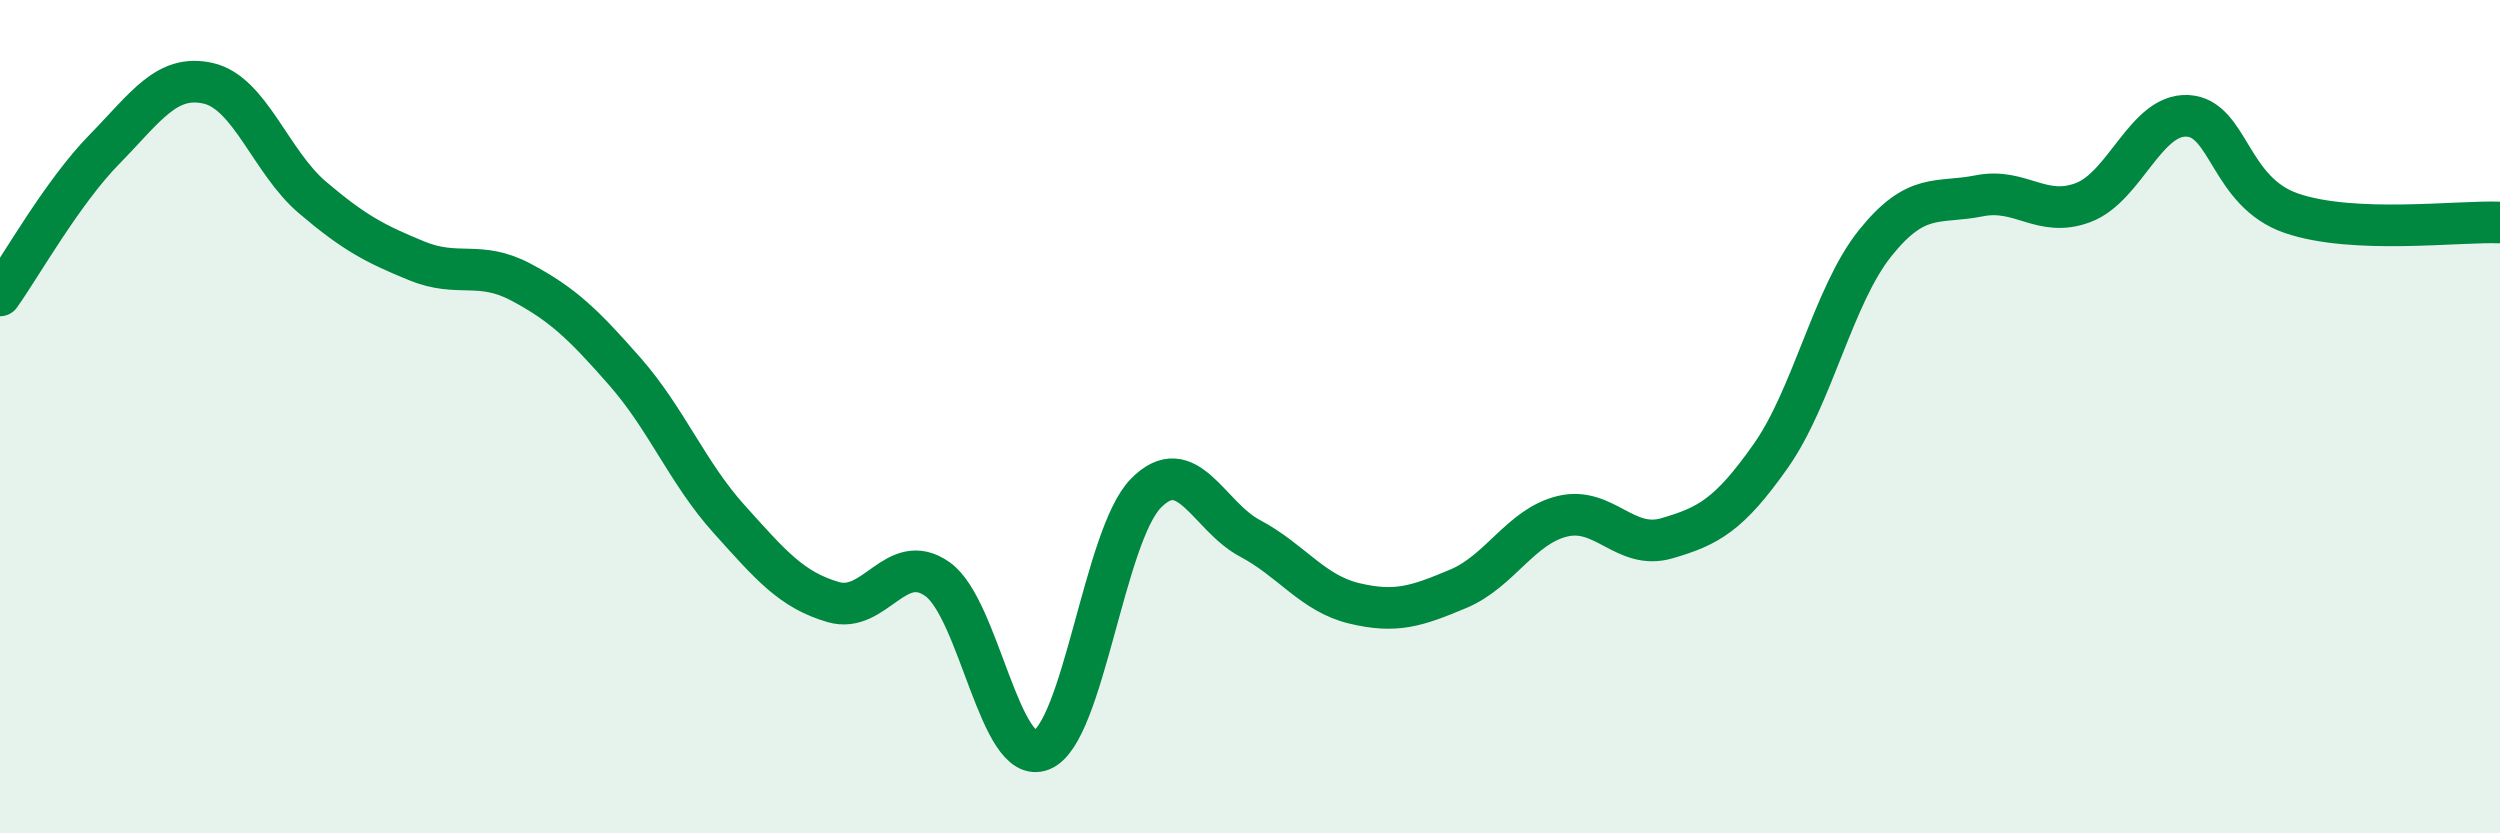
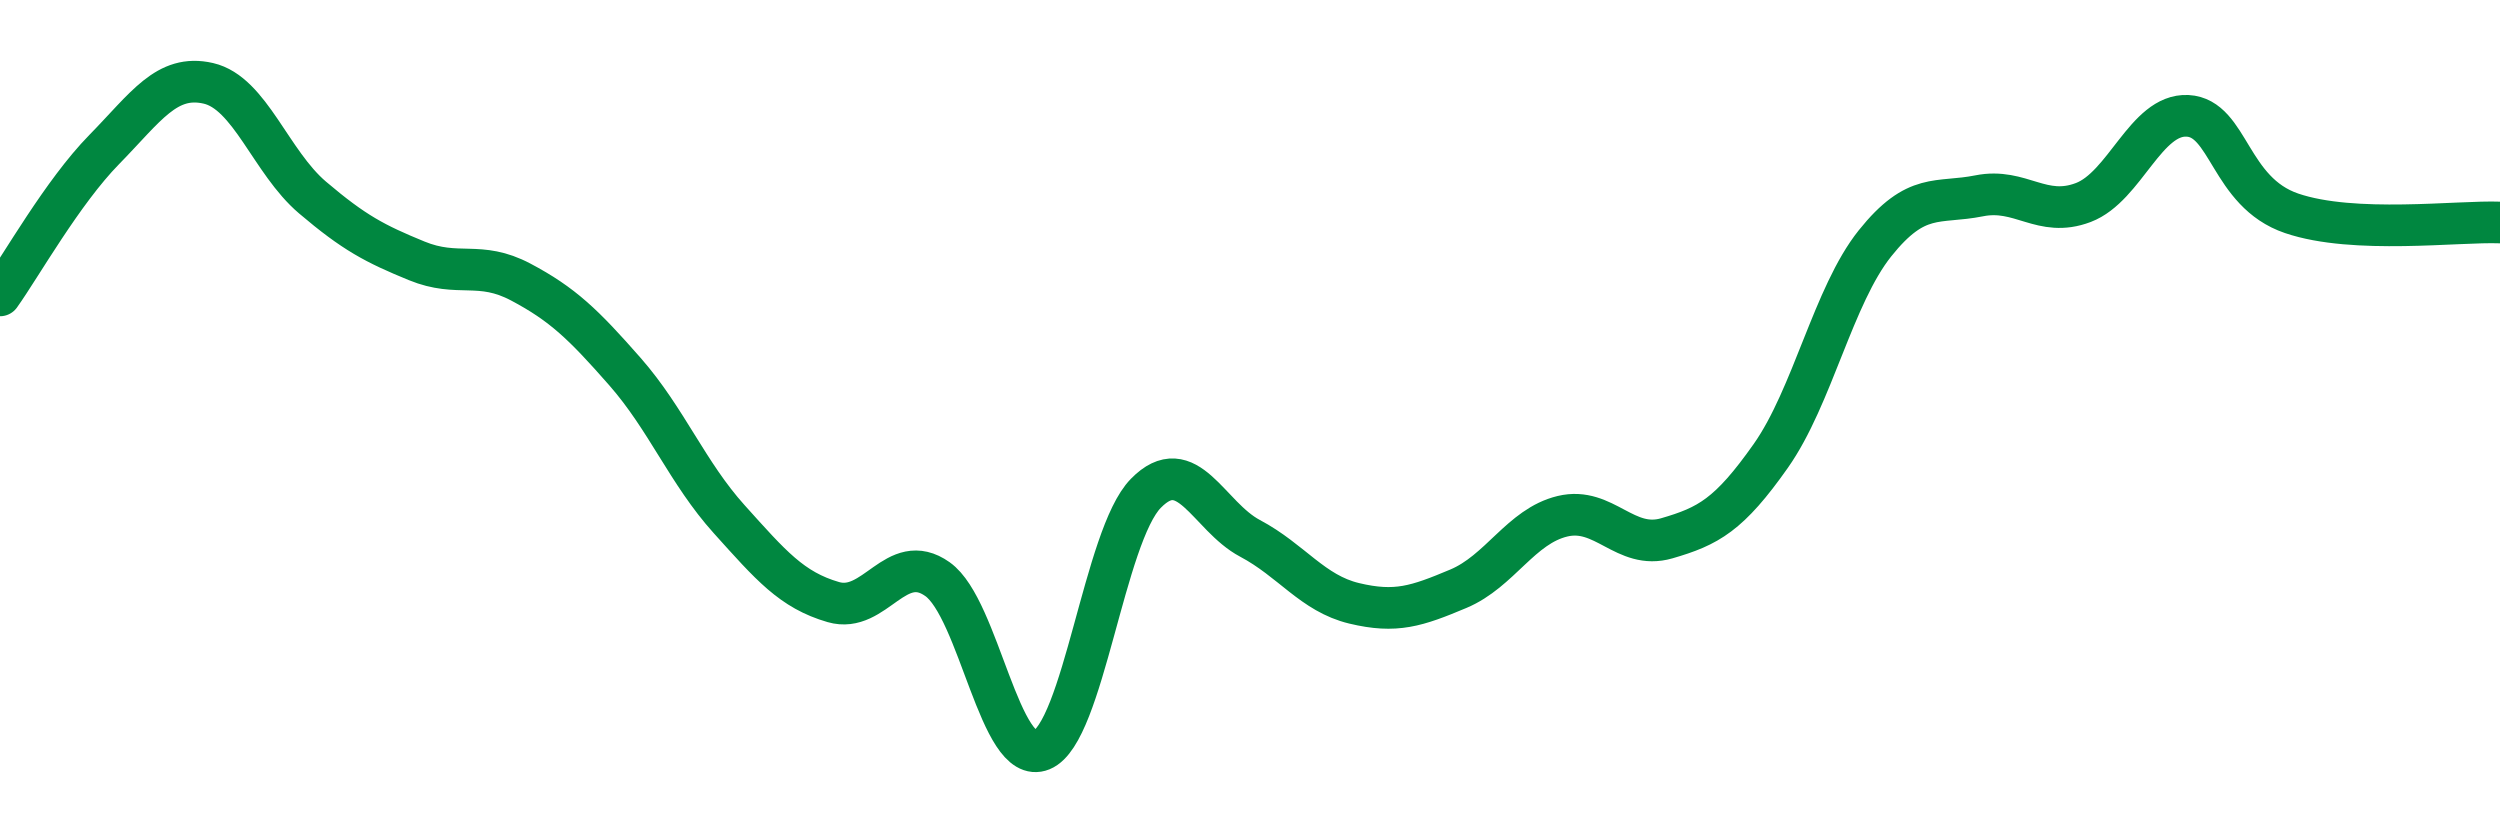
<svg xmlns="http://www.w3.org/2000/svg" width="60" height="20" viewBox="0 0 60 20">
-   <path d="M 0,7.09 C 0.5,6.39 1.5,4.61 2.5,3.59 C 3.5,2.57 4,1.77 5,2 C 6,2.23 6.5,3.89 7.5,4.74 C 8.5,5.59 9,5.85 10,6.26 C 11,6.67 11.5,6.24 12.5,6.77 C 13.5,7.3 14,7.78 15,8.92 C 16,10.06 16.5,11.35 17.5,12.46 C 18.5,13.57 19,14.16 20,14.45 C 21,14.74 21.5,13.19 22.5,13.9 C 23.5,14.61 24,18.41 25,18 C 26,17.59 26.5,12.86 27.5,11.84 C 28.5,10.82 29,12.39 30,12.92 C 31,13.45 31.5,14.24 32.5,14.48 C 33.5,14.72 34,14.55 35,14.13 C 36,13.71 36.5,12.63 37.5,12.39 C 38.5,12.15 39,13.21 40,12.92 C 41,12.63 41.5,12.36 42.5,10.94 C 43.5,9.52 44,7.09 45,5.84 C 46,4.59 46.5,4.9 47.5,4.7 C 48.5,4.5 49,5.24 50,4.86 C 51,4.48 51.5,2.73 52.5,2.78 C 53.5,2.83 53.5,4.61 55,5.12 C 56.5,5.63 59,5.3 60,5.34L60 20L0 20Z" fill="#008740" opacity="0.1" stroke-linecap="round" stroke-linejoin="round" />
  <path d="M 0,7.09 C 0.5,6.39 1.5,4.61 2.5,3.59 C 3.5,2.57 4,1.77 5,2 C 6,2.23 6.5,3.89 7.5,4.74 C 8.5,5.59 9,5.85 10,6.26 C 11,6.67 11.5,6.24 12.5,6.77 C 13.5,7.3 14,7.78 15,8.92 C 16,10.06 16.5,11.35 17.5,12.46 C 18.5,13.57 19,14.16 20,14.45 C 21,14.74 21.5,13.19 22.5,13.9 C 23.5,14.61 24,18.41 25,18 C 26,17.59 26.5,12.86 27.5,11.84 C 28.5,10.82 29,12.39 30,12.92 C 31,13.45 31.5,14.24 32.5,14.48 C 33.5,14.72 34,14.55 35,14.13 C 36,13.71 36.5,12.63 37.5,12.39 C 38.5,12.15 39,13.21 40,12.92 C 41,12.63 41.5,12.36 42.5,10.94 C 43.5,9.52 44,7.09 45,5.84 C 46,4.59 46.5,4.9 47.5,4.7 C 48.5,4.5 49,5.24 50,4.86 C 51,4.48 51.5,2.73 52.5,2.78 C 53.5,2.83 53.5,4.61 55,5.12 C 56.5,5.63 59,5.3 60,5.34" stroke="#008740" stroke-width="1" fill="none" stroke-linecap="round" stroke-linejoin="round" />
</svg>